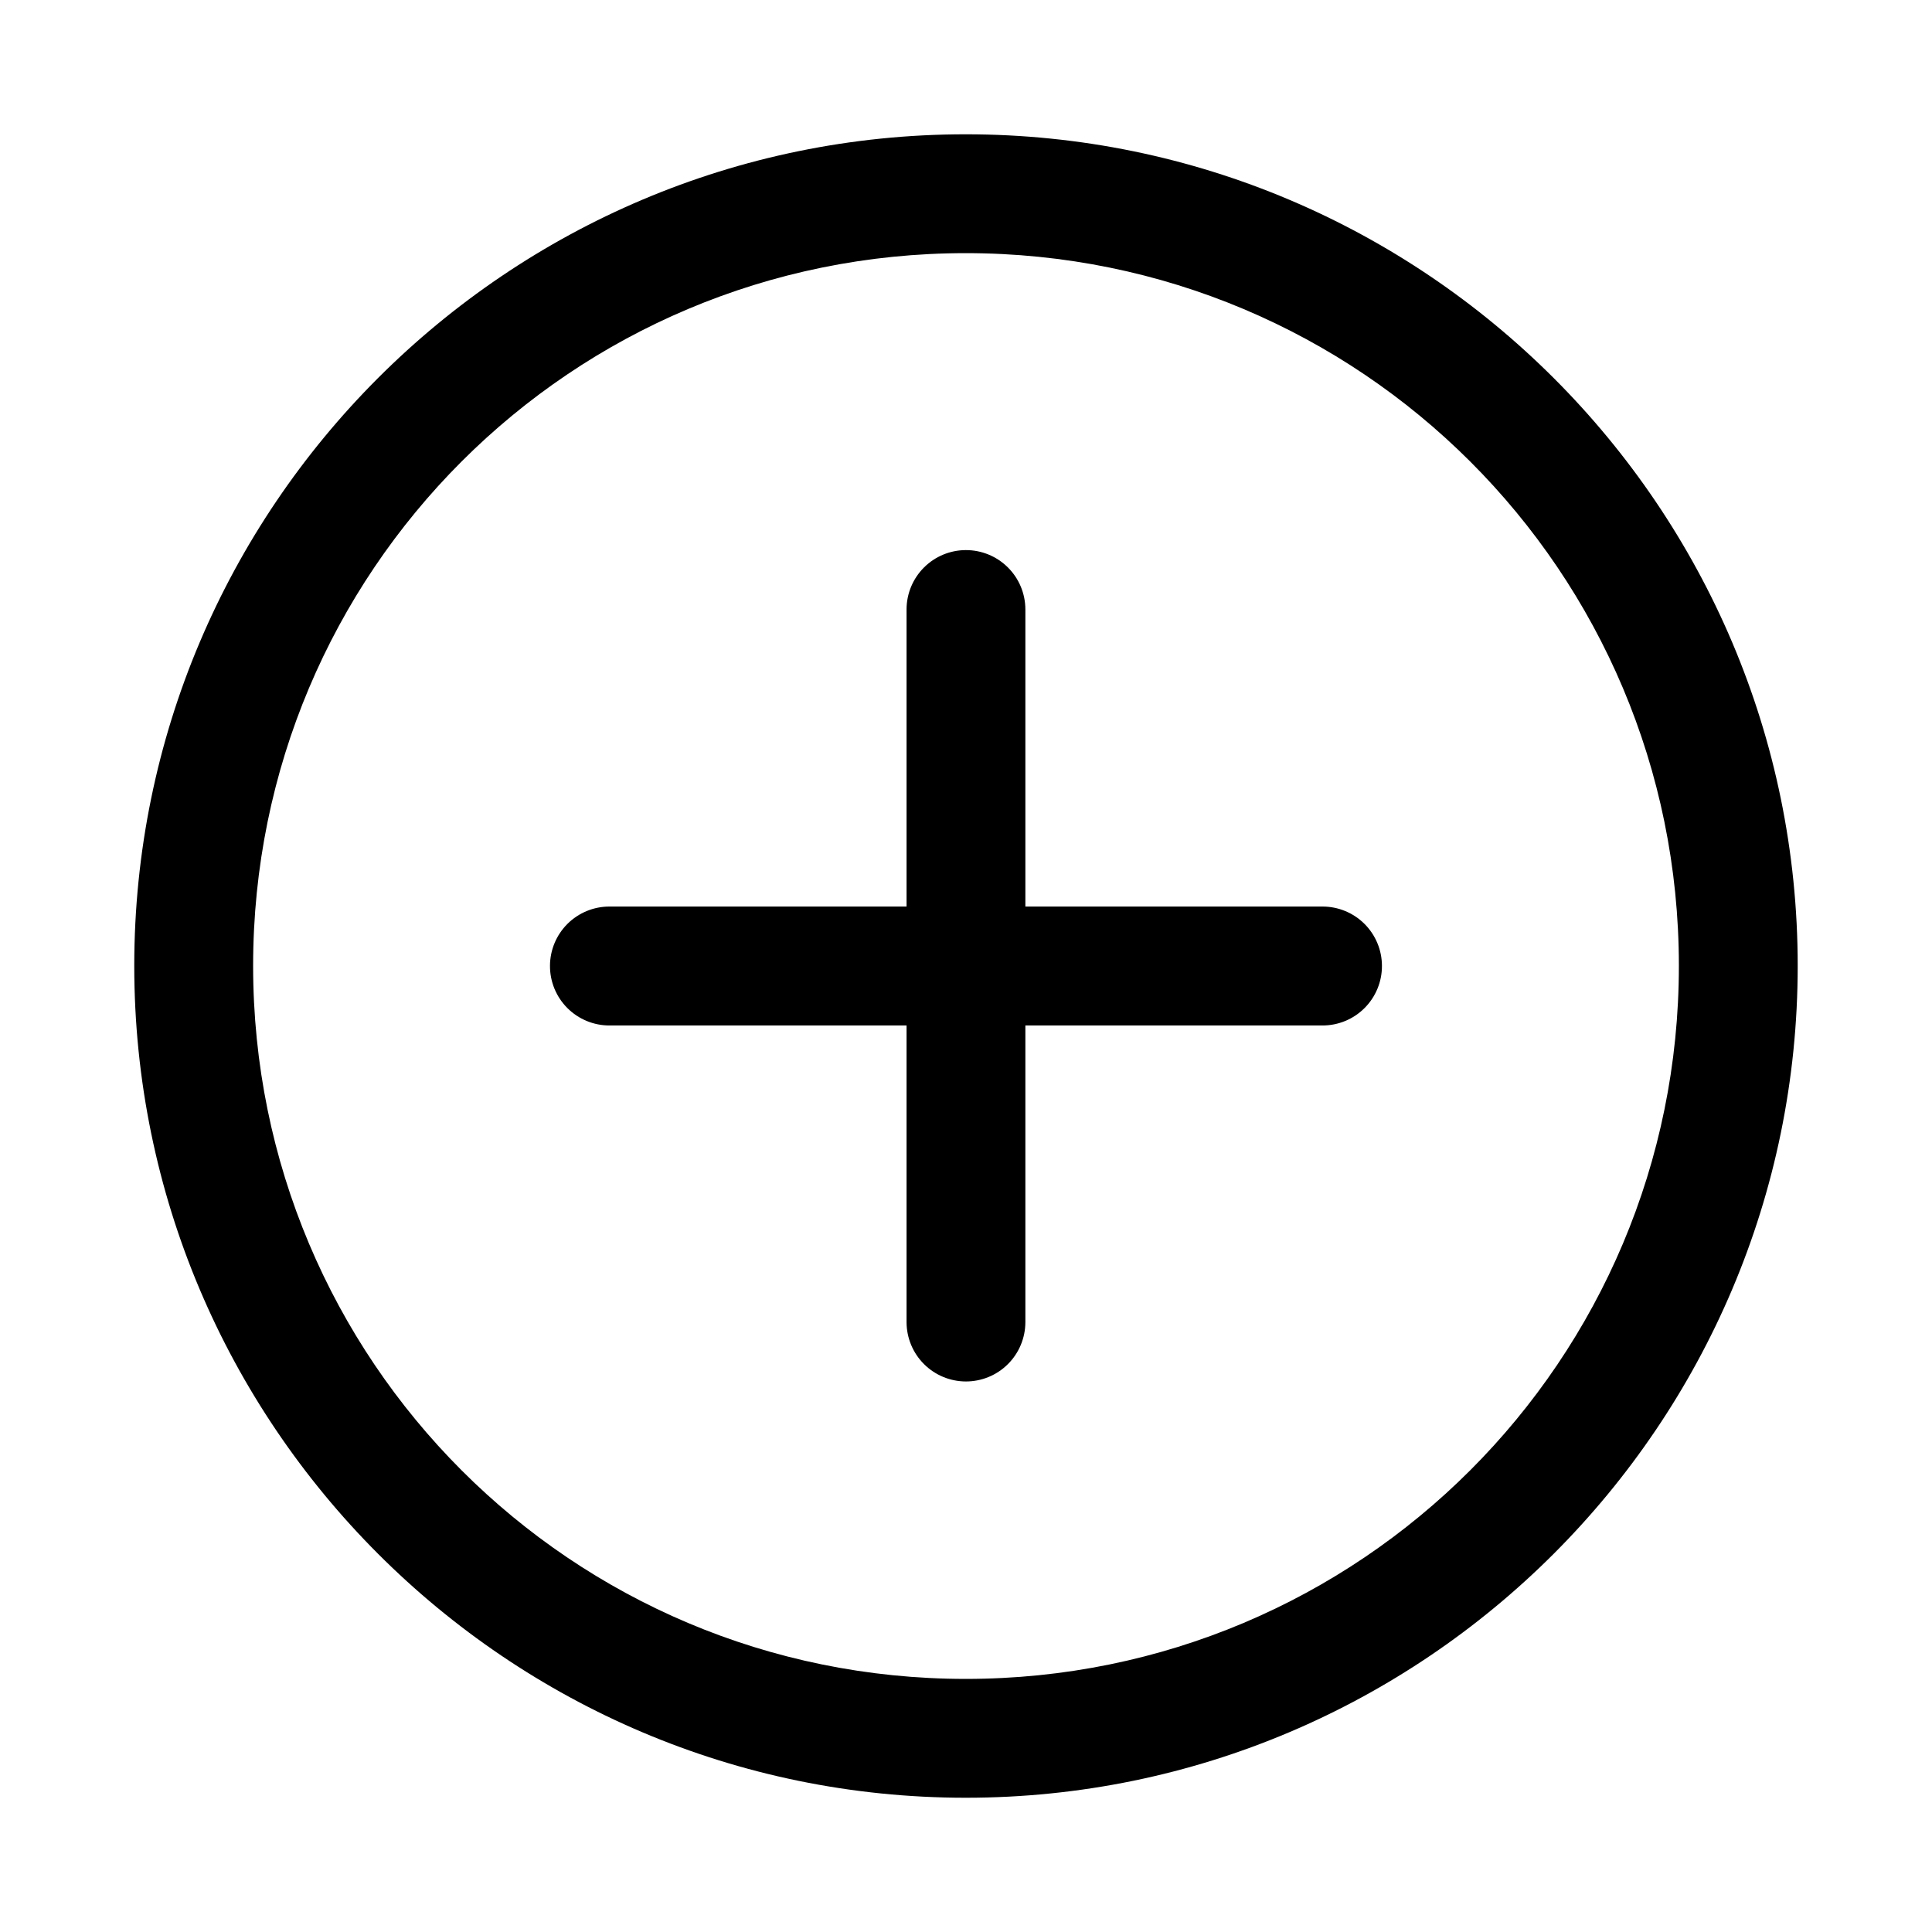
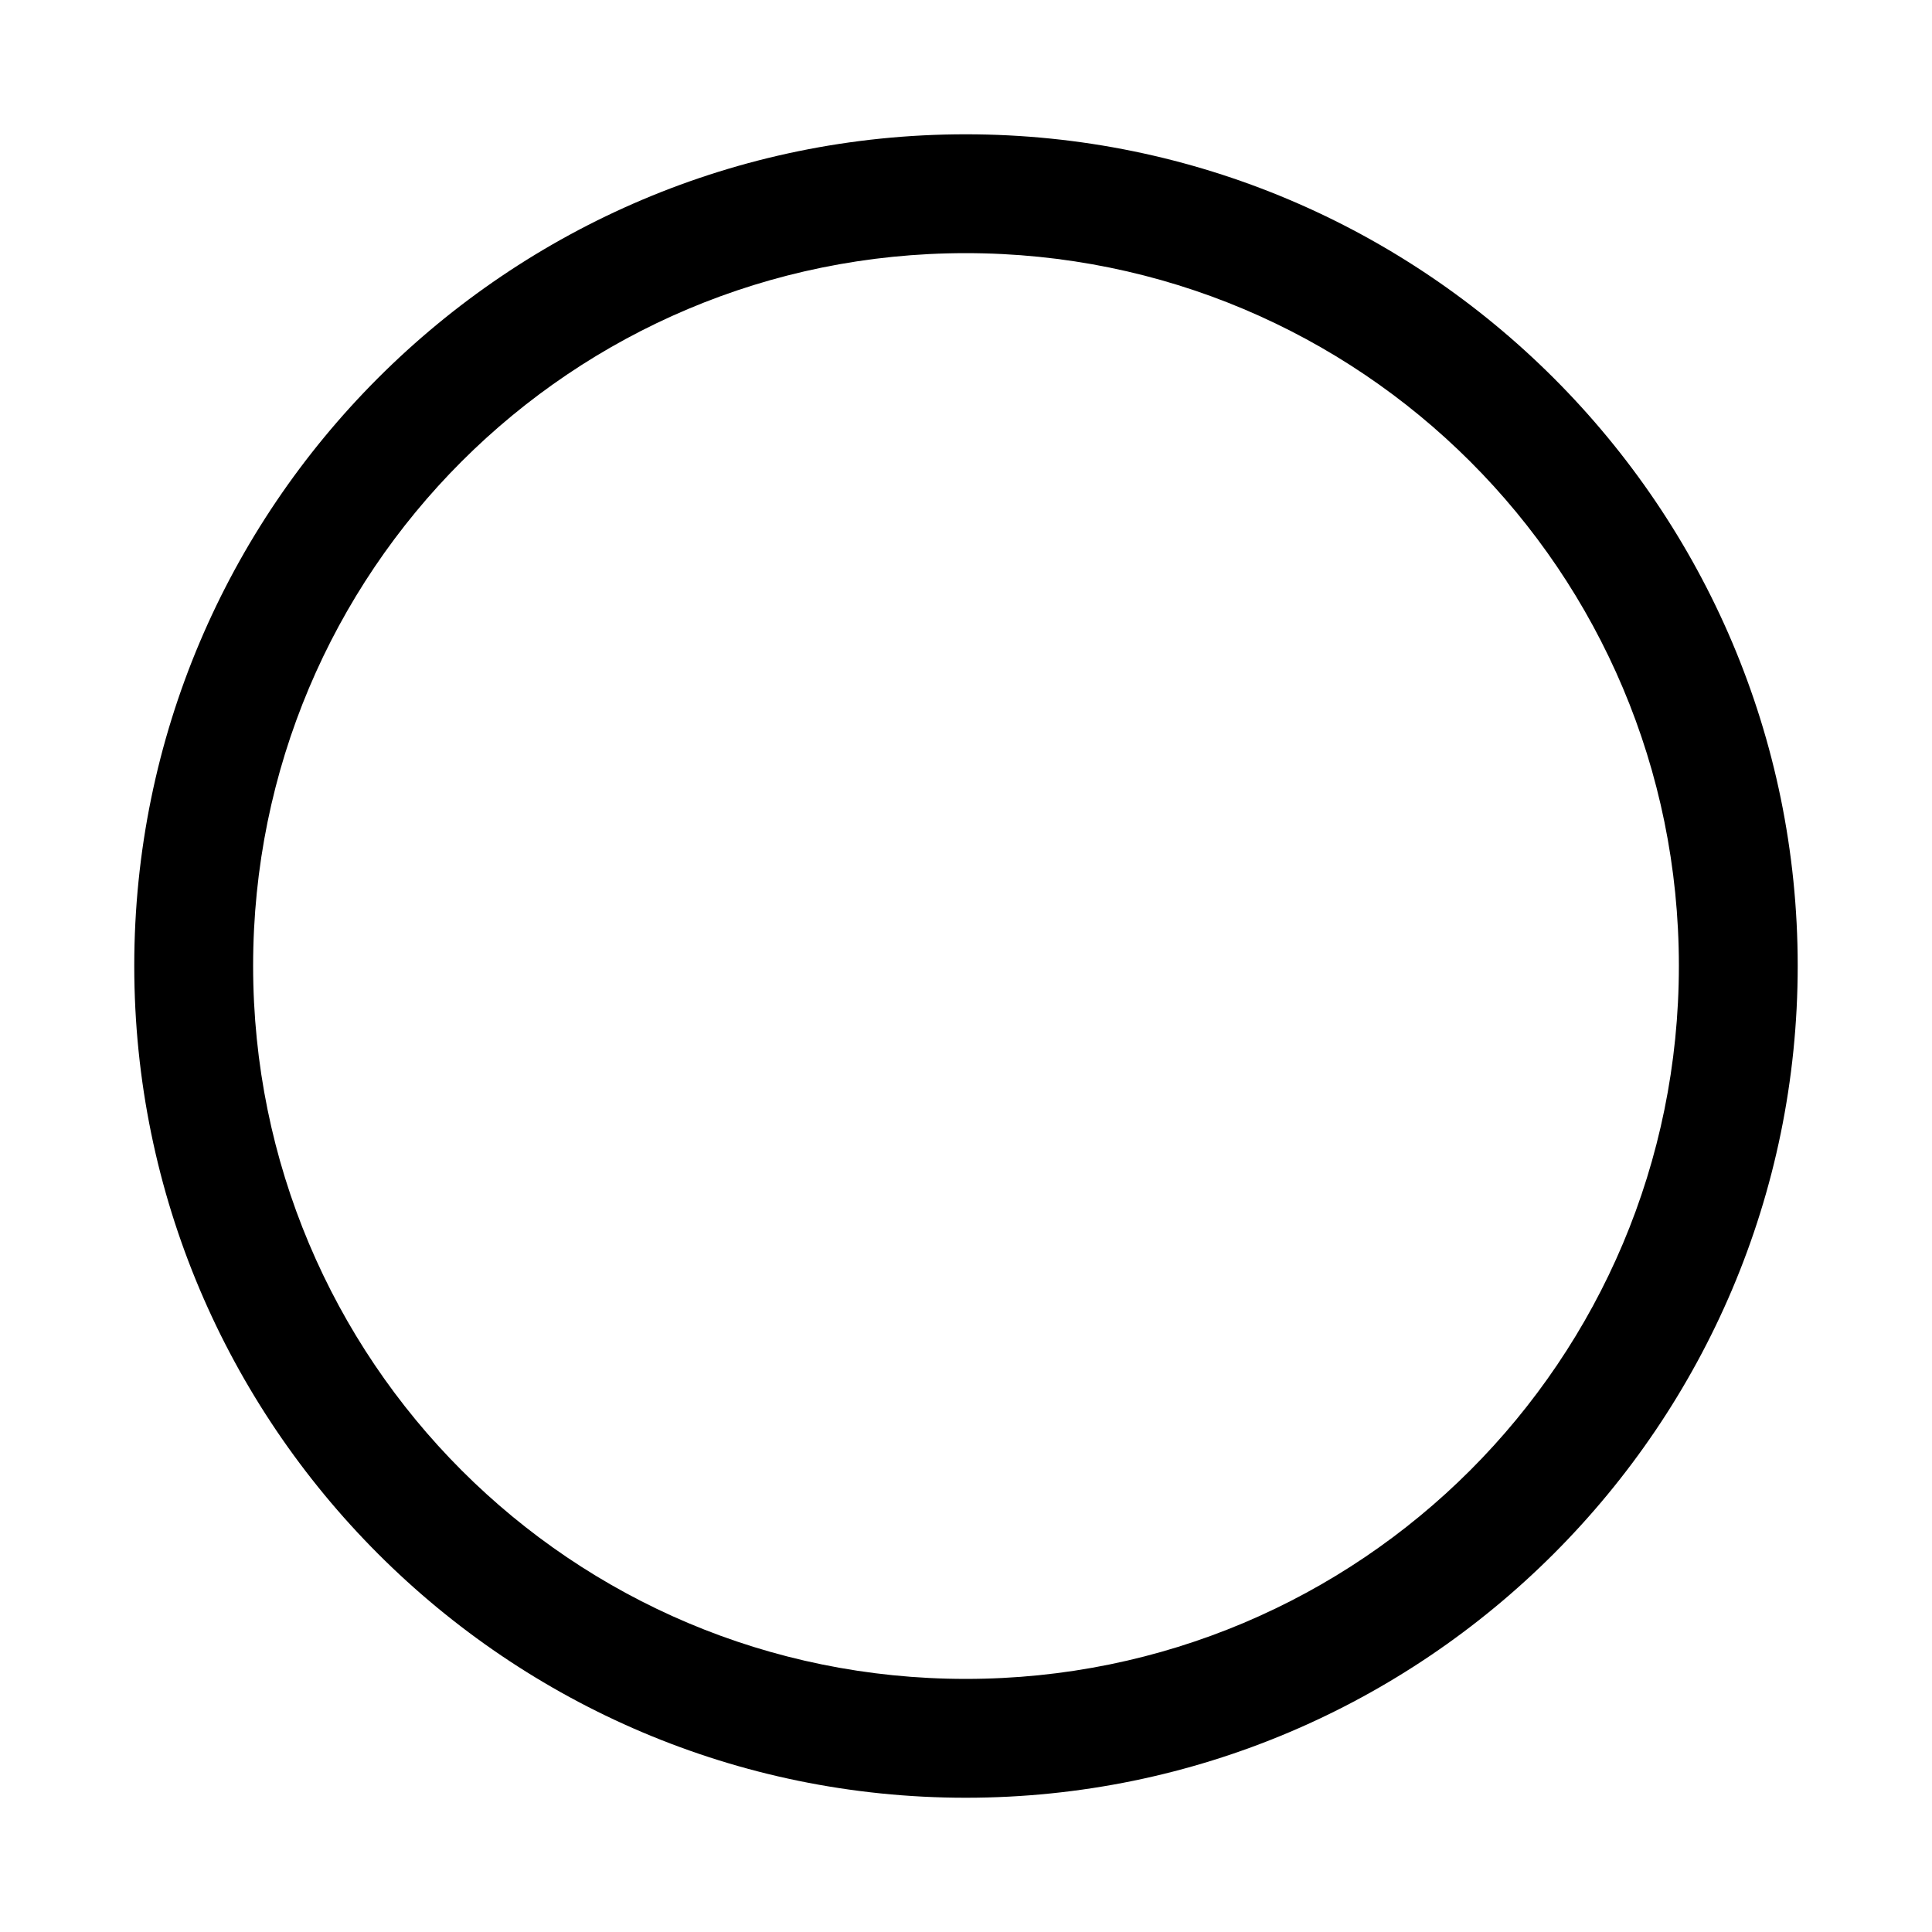
<svg xmlns="http://www.w3.org/2000/svg" fill="#000000" width="800px" height="800px" version="1.1" viewBox="144 144 512 512">
  <g>
    <path d="m399.94 179.59c-121.55 0-220.36 98.809-220.36 220.36s98.809 220.47 220.36 220.47 220.47-98.926 220.47-220.47-98.926-220.36-220.47-220.36zm0 31.496c104.53 0 188.98 84.328 188.98 188.86 0 104.53-84.445 188.98-188.98 188.98-104.53 0-188.86-84.445-188.86-188.98 0-104.53 84.328-188.86 188.86-188.86z" />
-     <path d="m399.93 289.78c-4.156 0.016-8.133 1.676-11.07 4.613s-4.598 6.914-4.613 11.07v78.781h-78.691 0.004c-4.184-0.016-8.199 1.633-11.164 4.578-2.965 2.949-4.633 6.953-4.644 11.137-0.016 4.195 1.645 8.227 4.613 11.191 2.969 2.969 6.996 4.629 11.195 4.613h78.688v78.66c0.016 4.152 1.676 8.133 4.613 11.07s6.914 4.594 11.07 4.609c4.176 0.016 8.188-1.625 11.148-4.566 2.965-2.941 4.641-6.941 4.656-11.113v-78.66h78.691c4.195 0.016 8.227-1.645 11.191-4.613 2.969-2.965 4.629-6.996 4.613-11.191-0.008-4.184-1.68-8.188-4.644-11.137-2.965-2.945-6.981-4.594-11.16-4.578h-78.691v-78.781c-0.016-4.176-1.691-8.176-4.656-11.113-2.961-2.941-6.973-4.586-11.148-4.57z" />
  </g>
</svg>